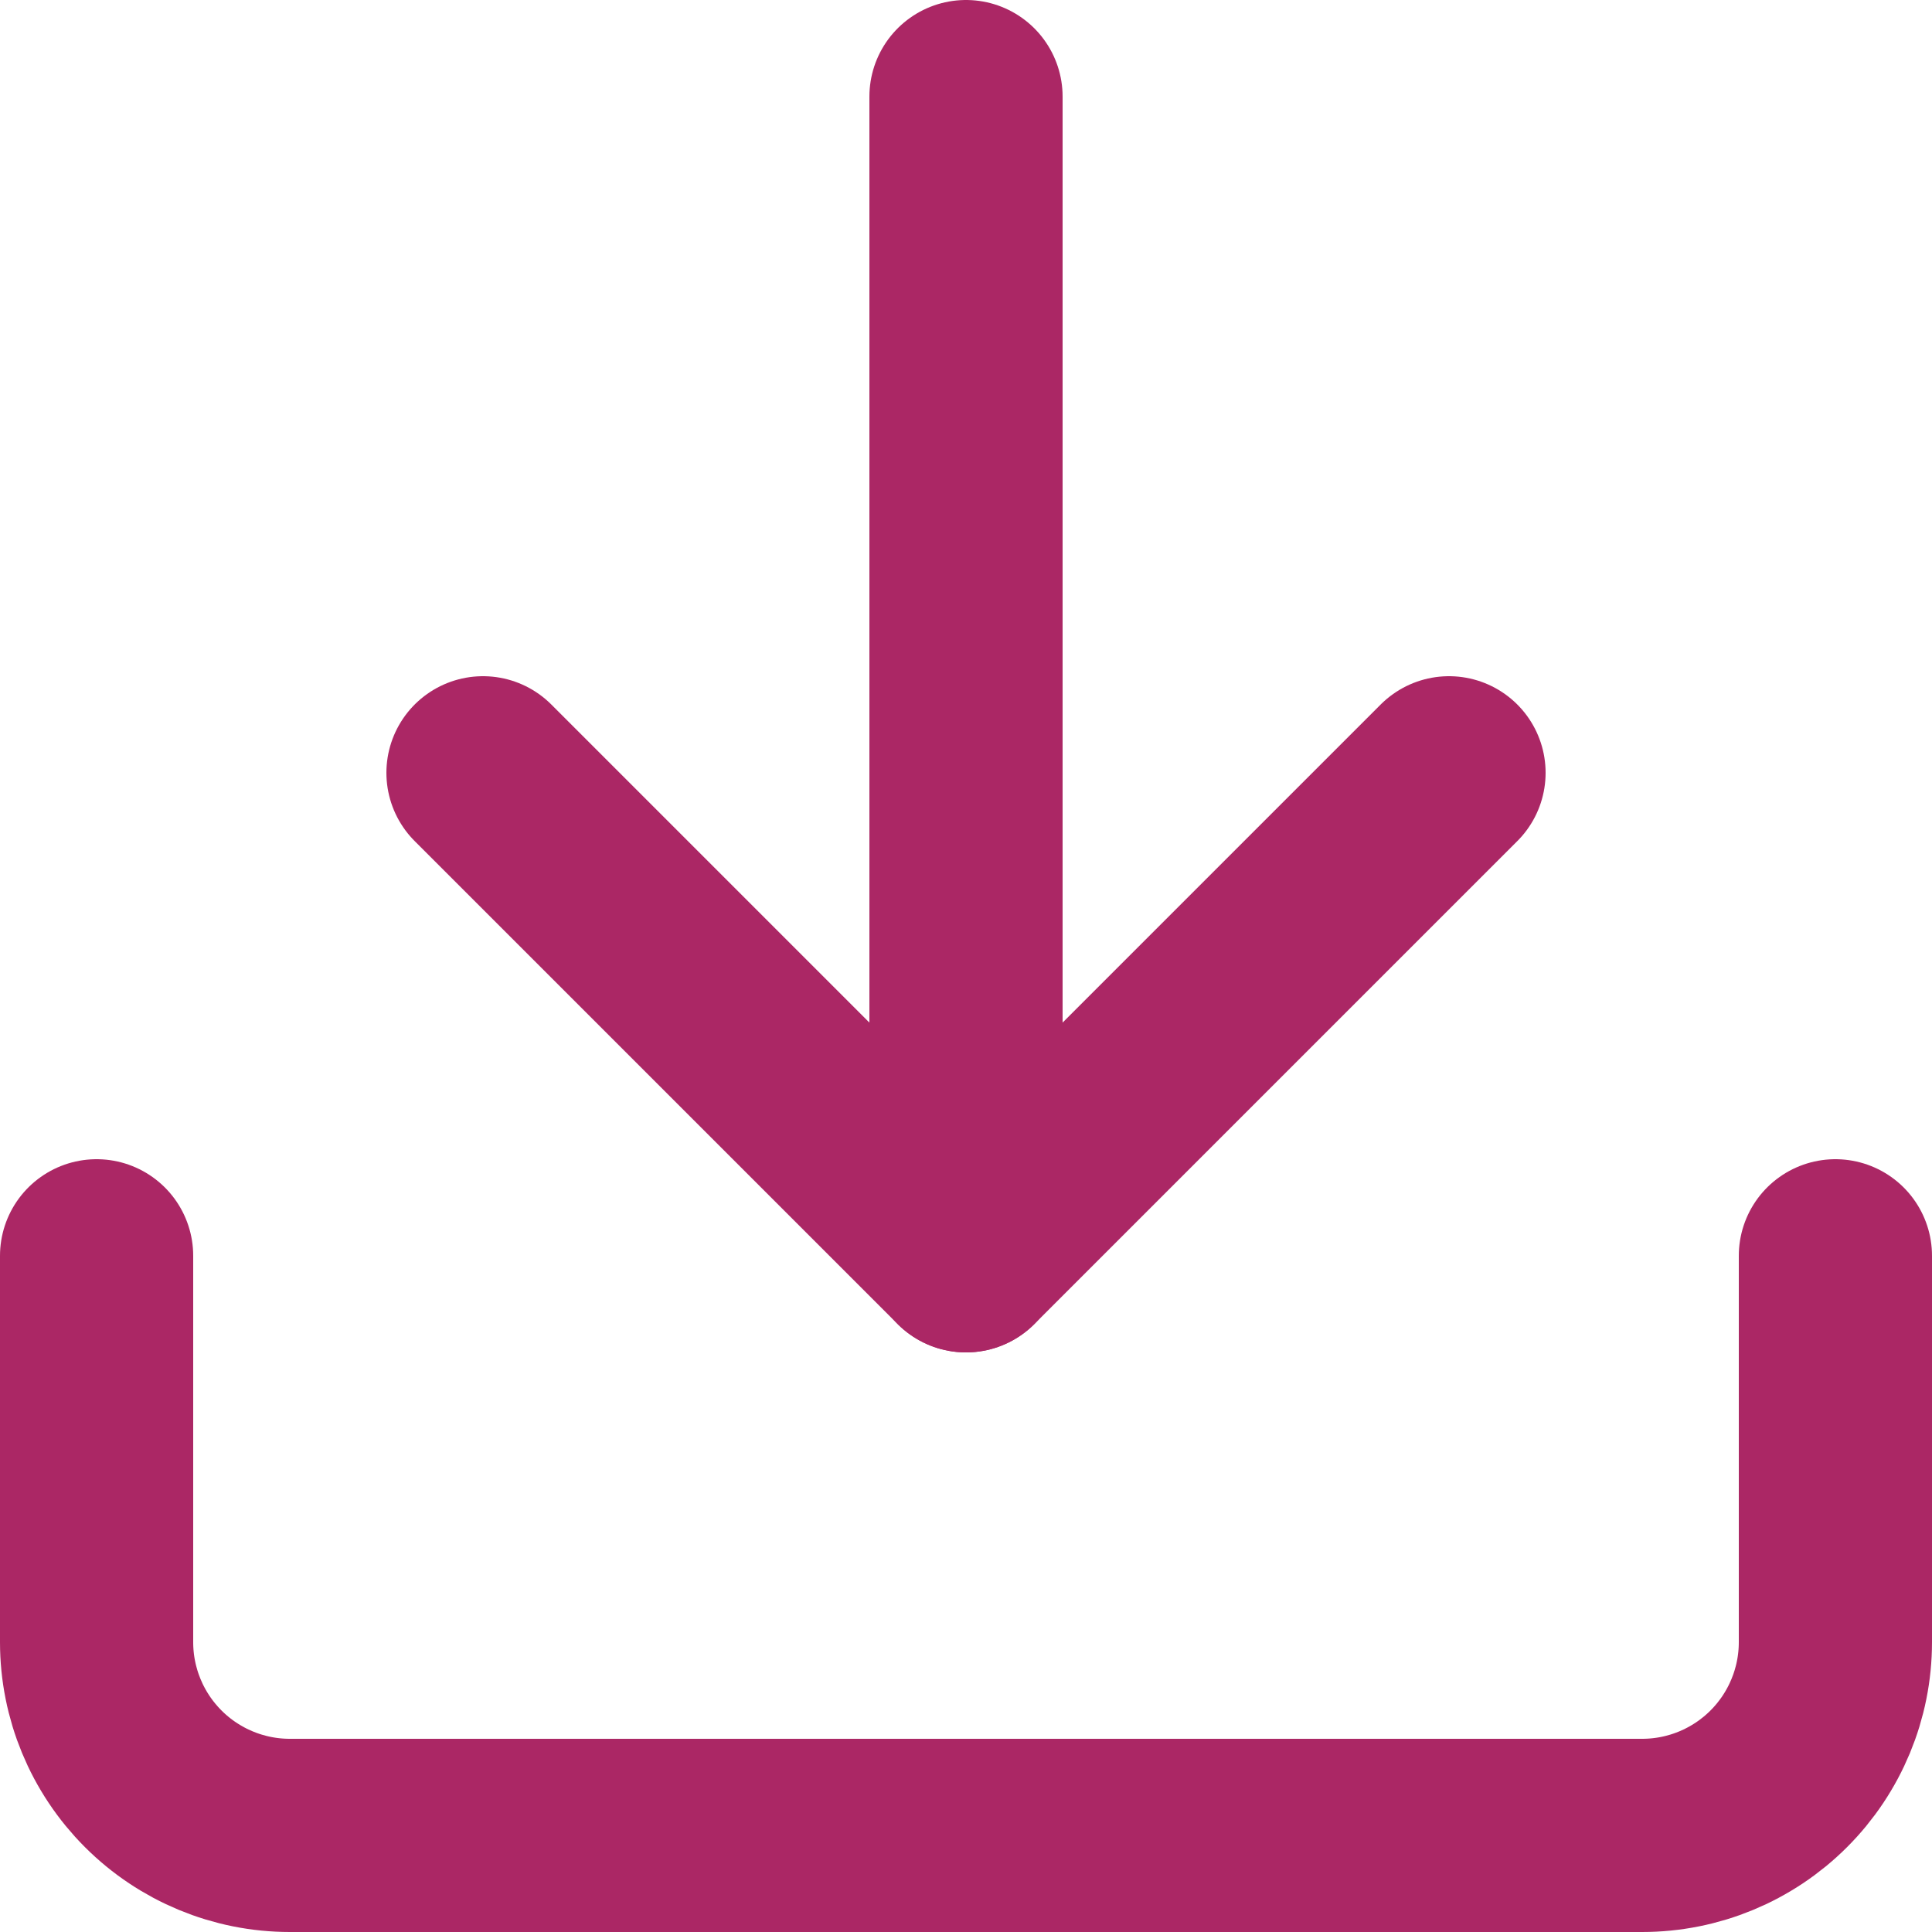
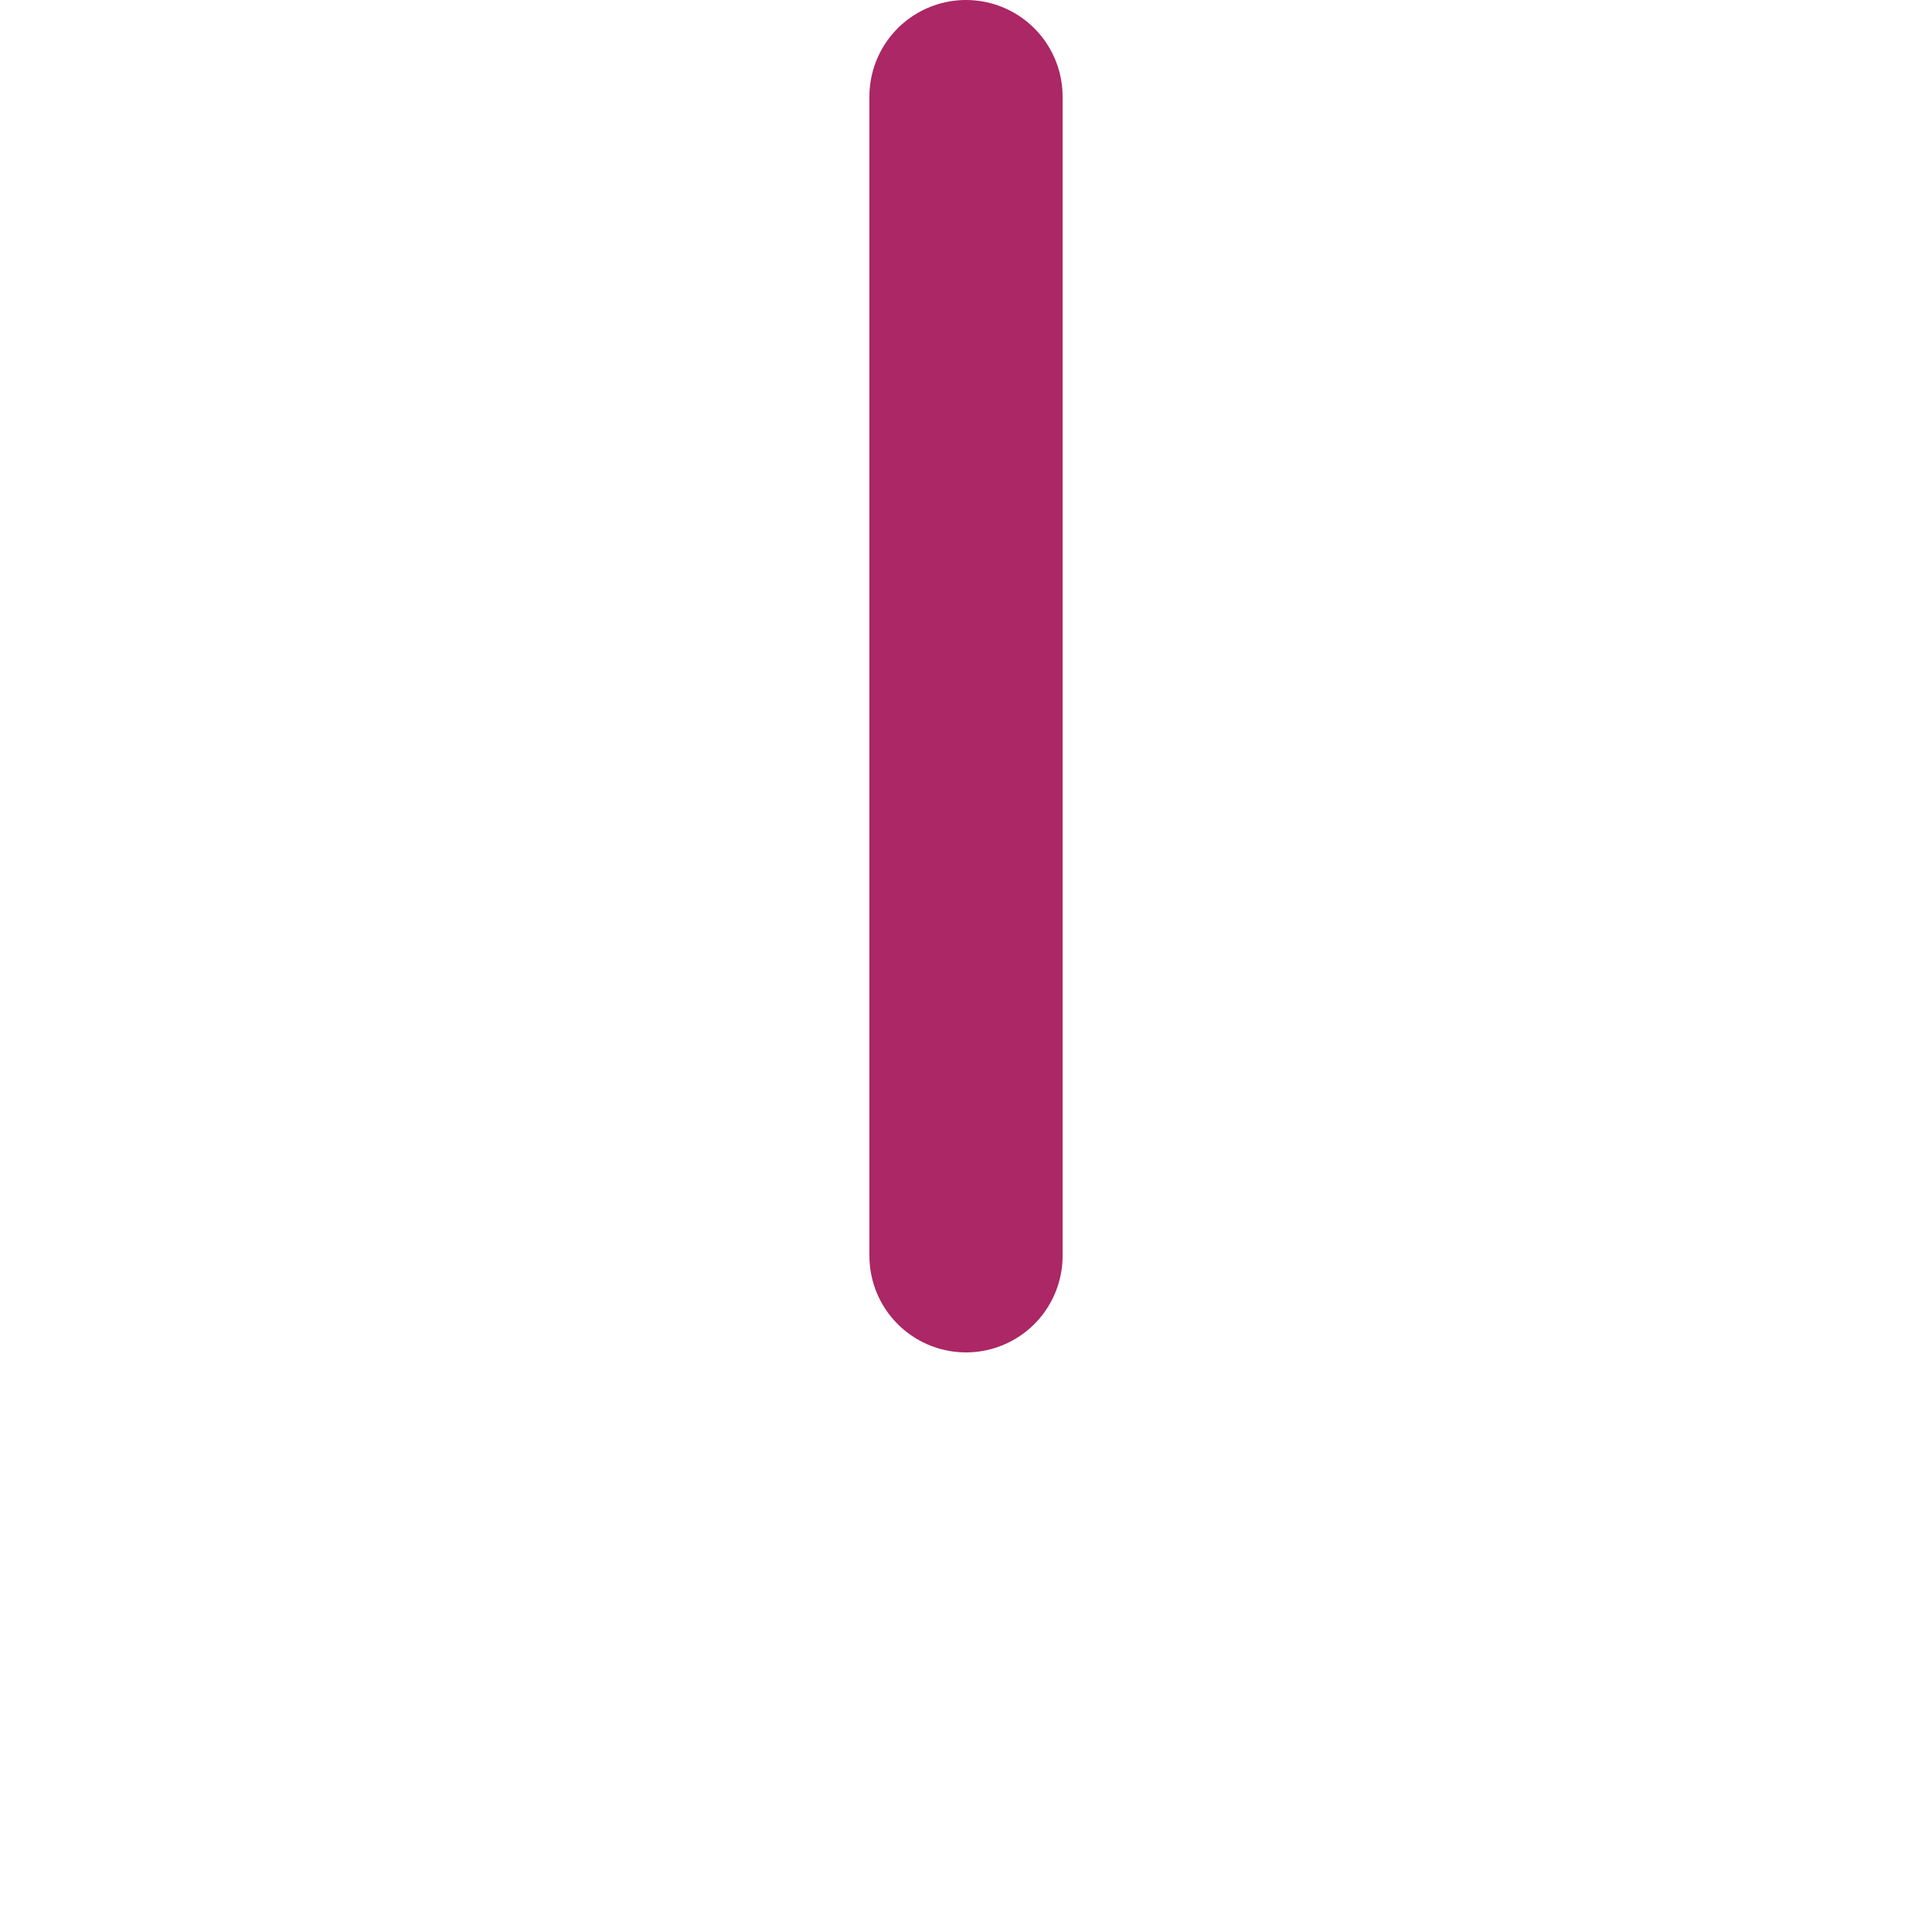
<svg xmlns="http://www.w3.org/2000/svg" width="20" height="20" viewBox="0 0 20 20" fill="none">
-   <path d="M19 13V17C19 17.53 18.789 18.039 18.414 18.414C18.039 18.789 17.53 19 17 19H3C2.47 19 1.961 18.789 1.586 18.414C1.211 18.039 1 17.53 1 17V13" stroke="#AB2765" stroke-width="2" stroke-linecap="round" stroke-linejoin="round" />
-   <path d="M5 8L10 13L15 8" stroke="#AB2765" stroke-width="2" stroke-linecap="round" stroke-linejoin="round" />
  <path d="M10 13V1" stroke="#AB2765" stroke-width="2" stroke-linecap="round" stroke-linejoin="round" />
</svg>